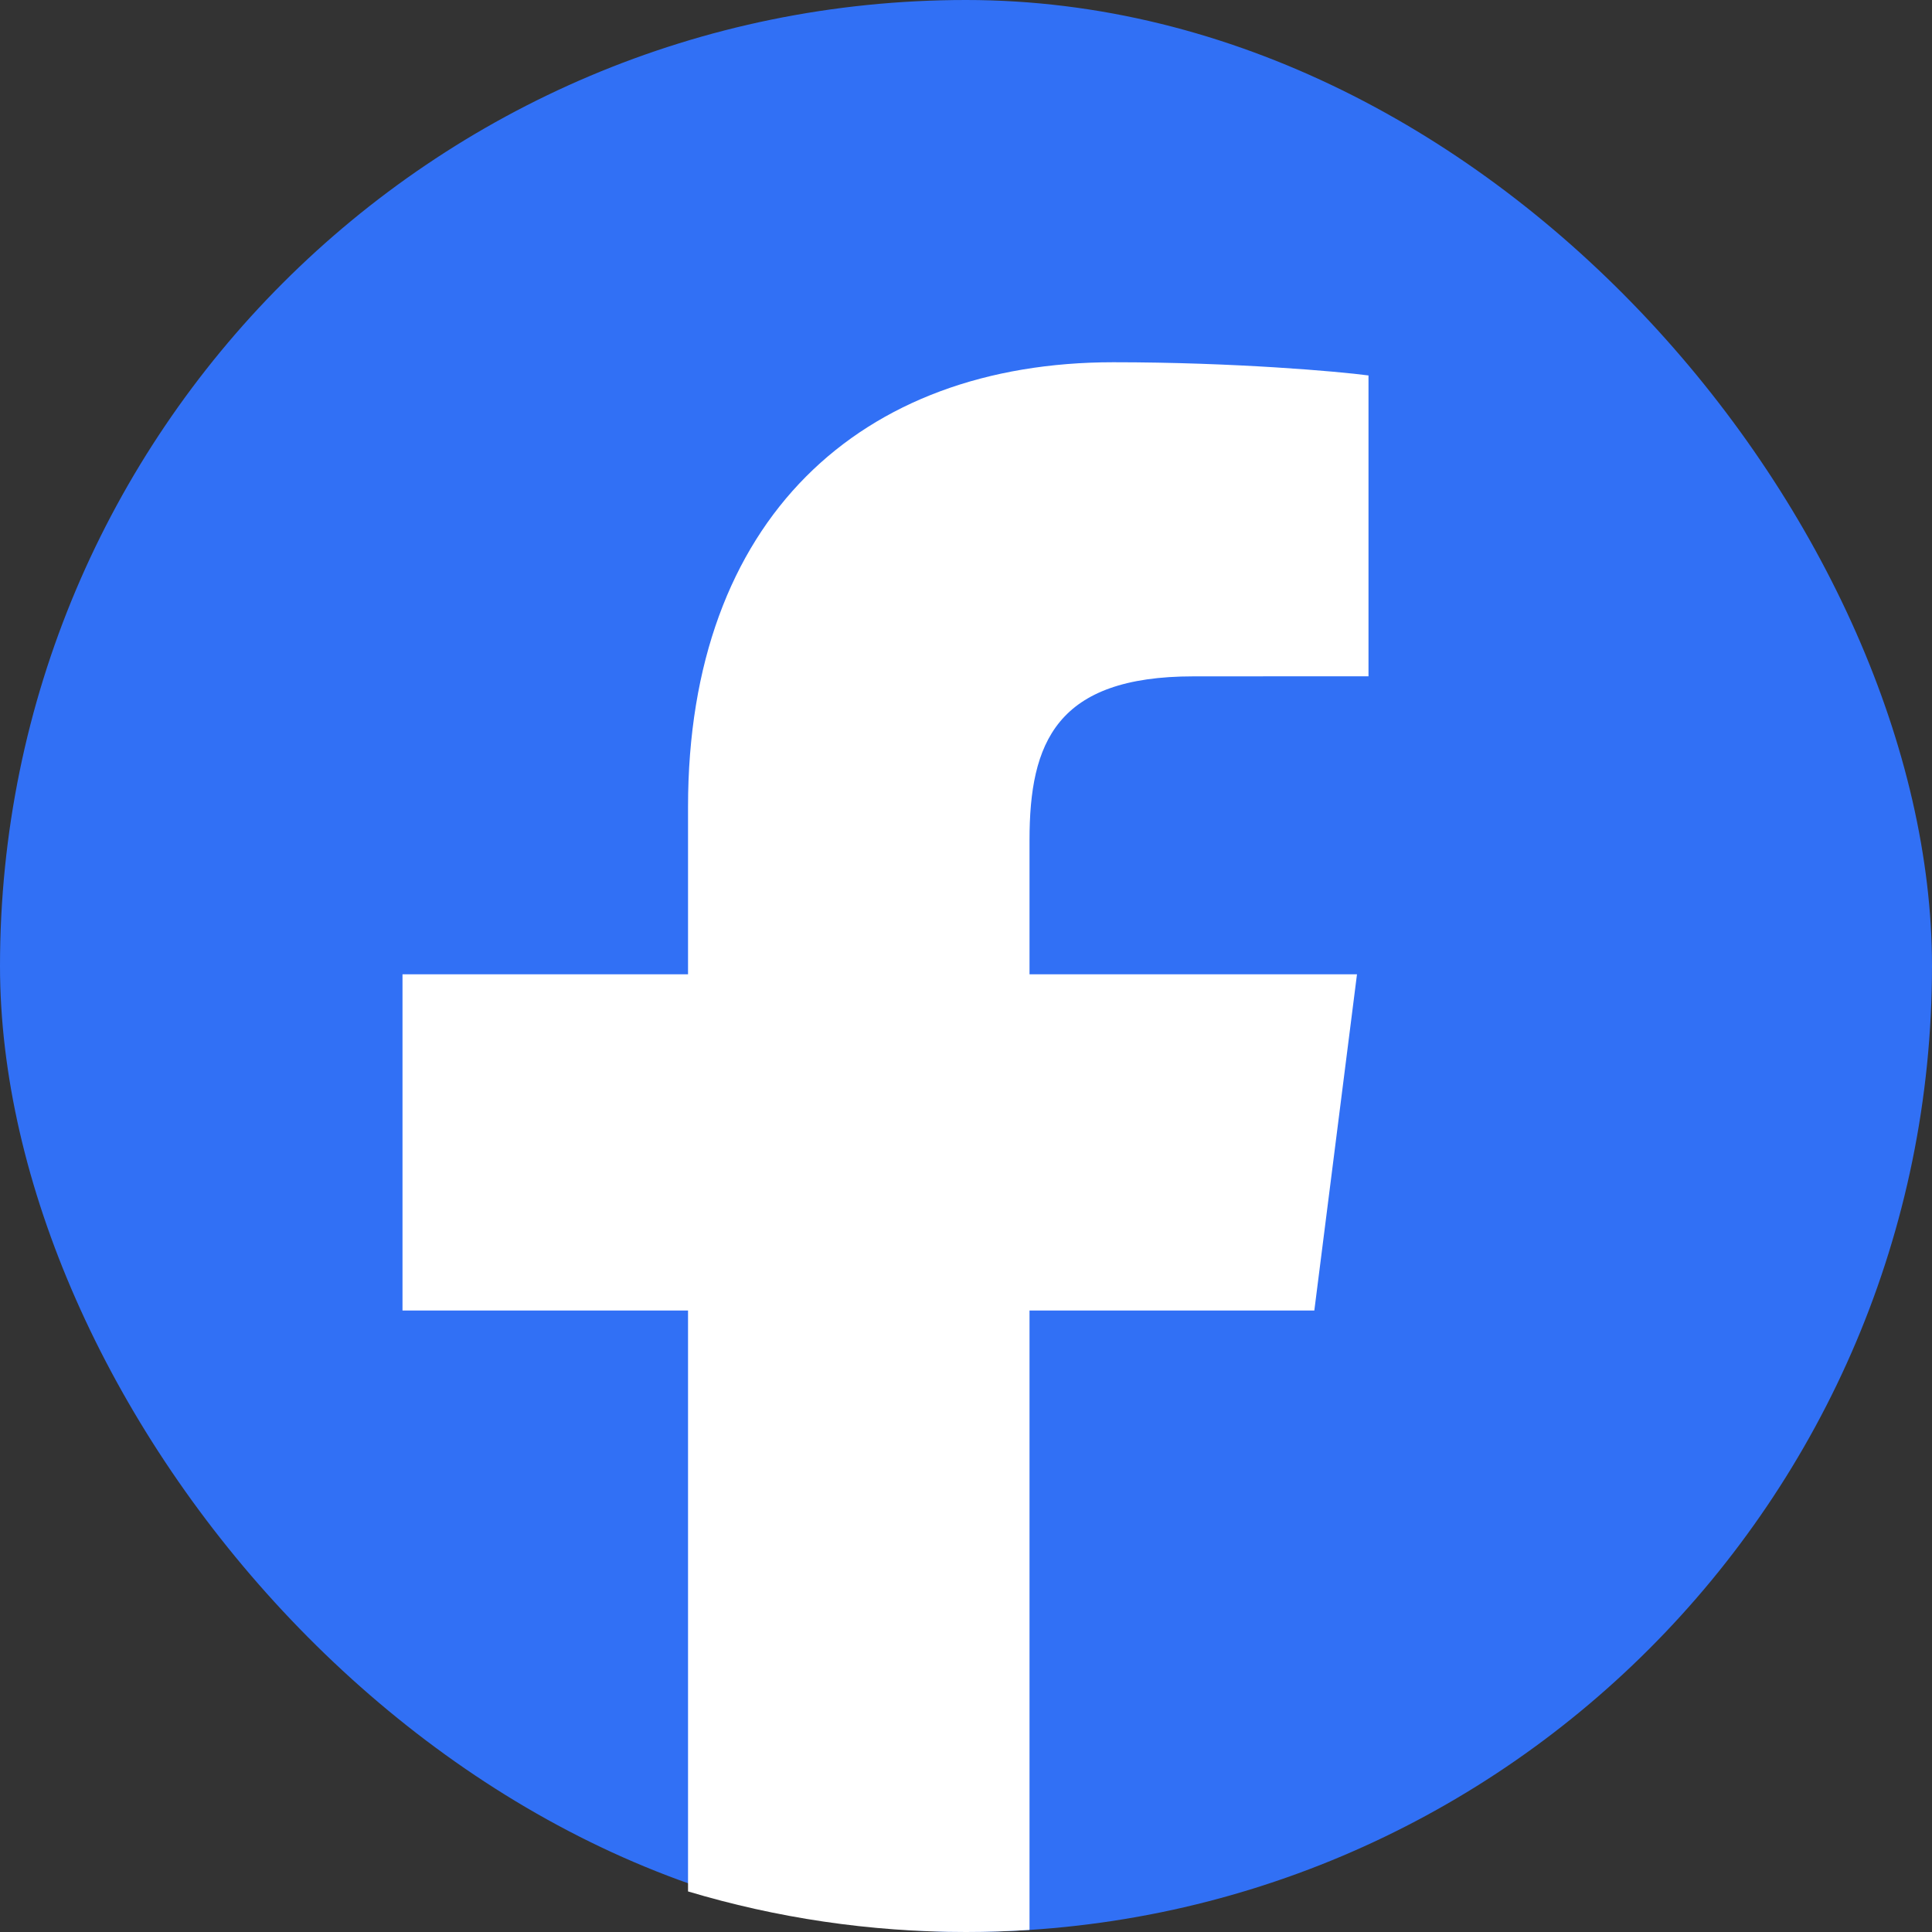
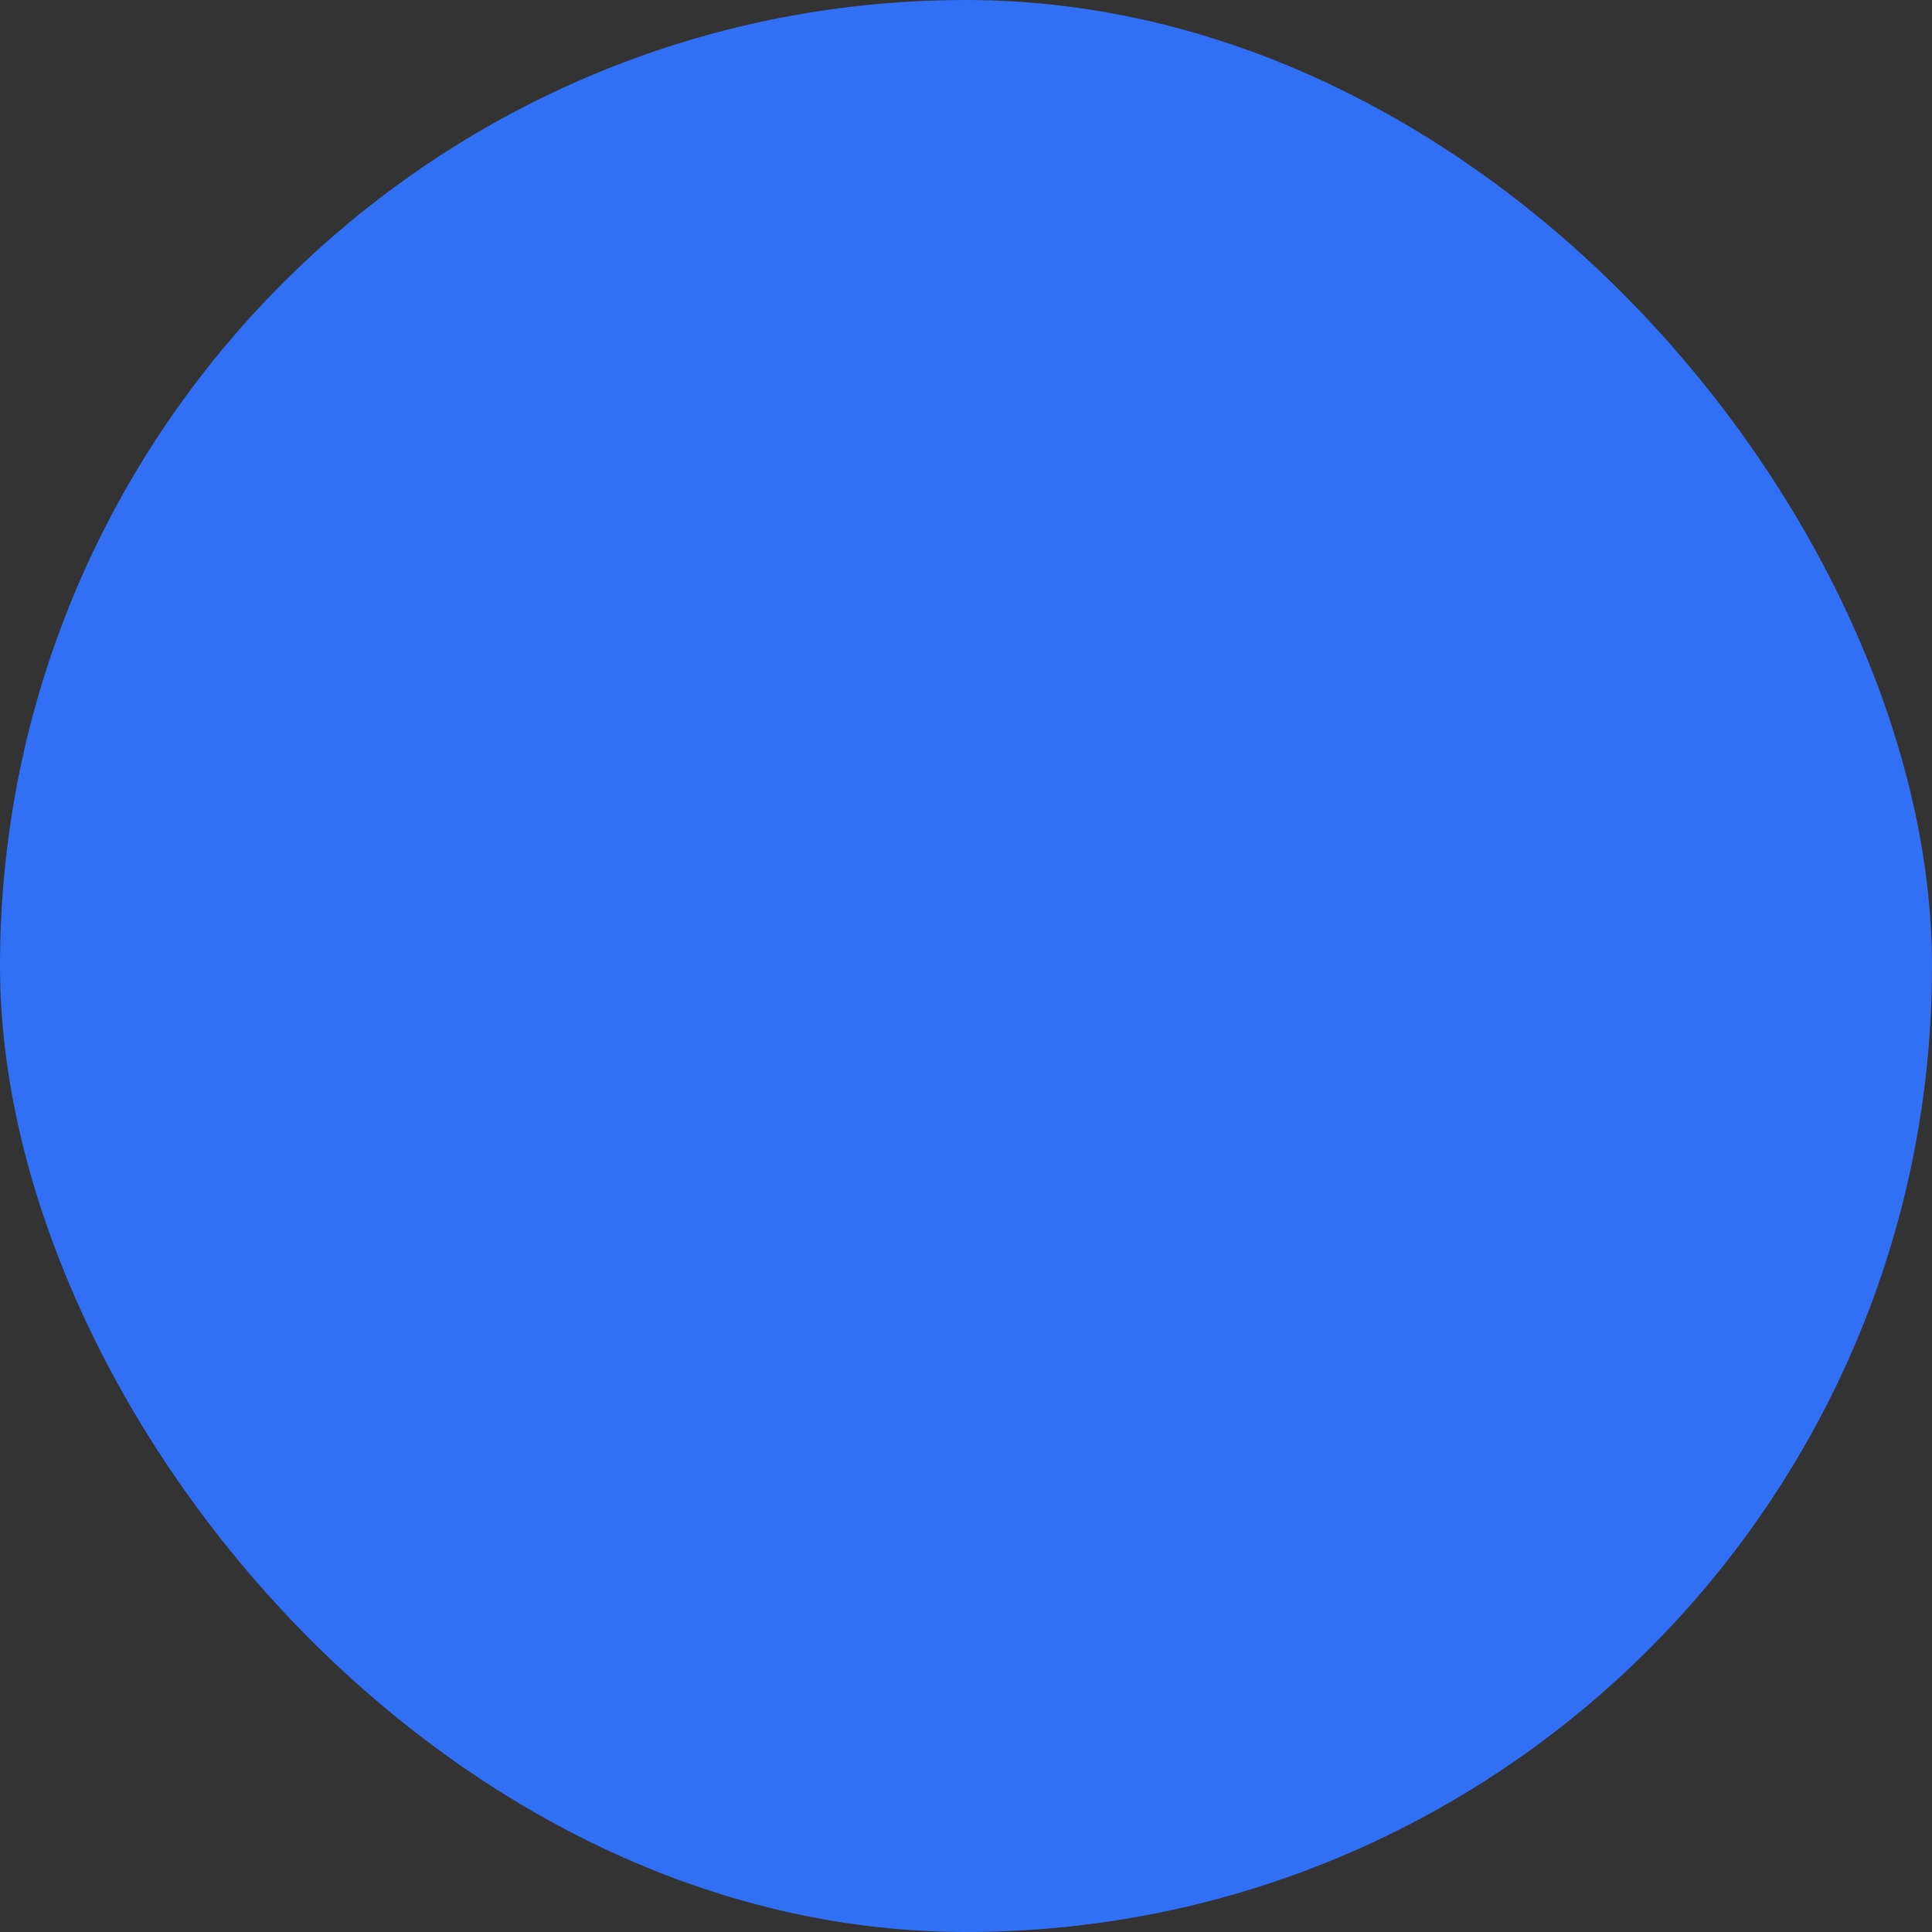
<svg xmlns="http://www.w3.org/2000/svg" width="24" height="24" viewBox="0 0 24 24" fill="none">
  <rect x="0" y="0" width="24" height="24" fill="#333333" stroke="none" />
  <rect width="24" height="24" rx="12" fill="#3170F5" />
-   <path d="M12.789 23.974C12.528 23.991 12.265 24 12 24C10.8 24 9.641 23.824 8.547 23.496V16.28H5V12.103H8.547V10.022C8.547 6.447 10.694 4.5 13.83 4.5C15.332 4.5 16.624 4.614 17 4.664V8.401L14.825 8.402C13.119 8.402 12.789 9.226 12.789 10.436V12.103H16.857L16.327 16.28H12.789V23.974Z" fill="white" />
</svg>